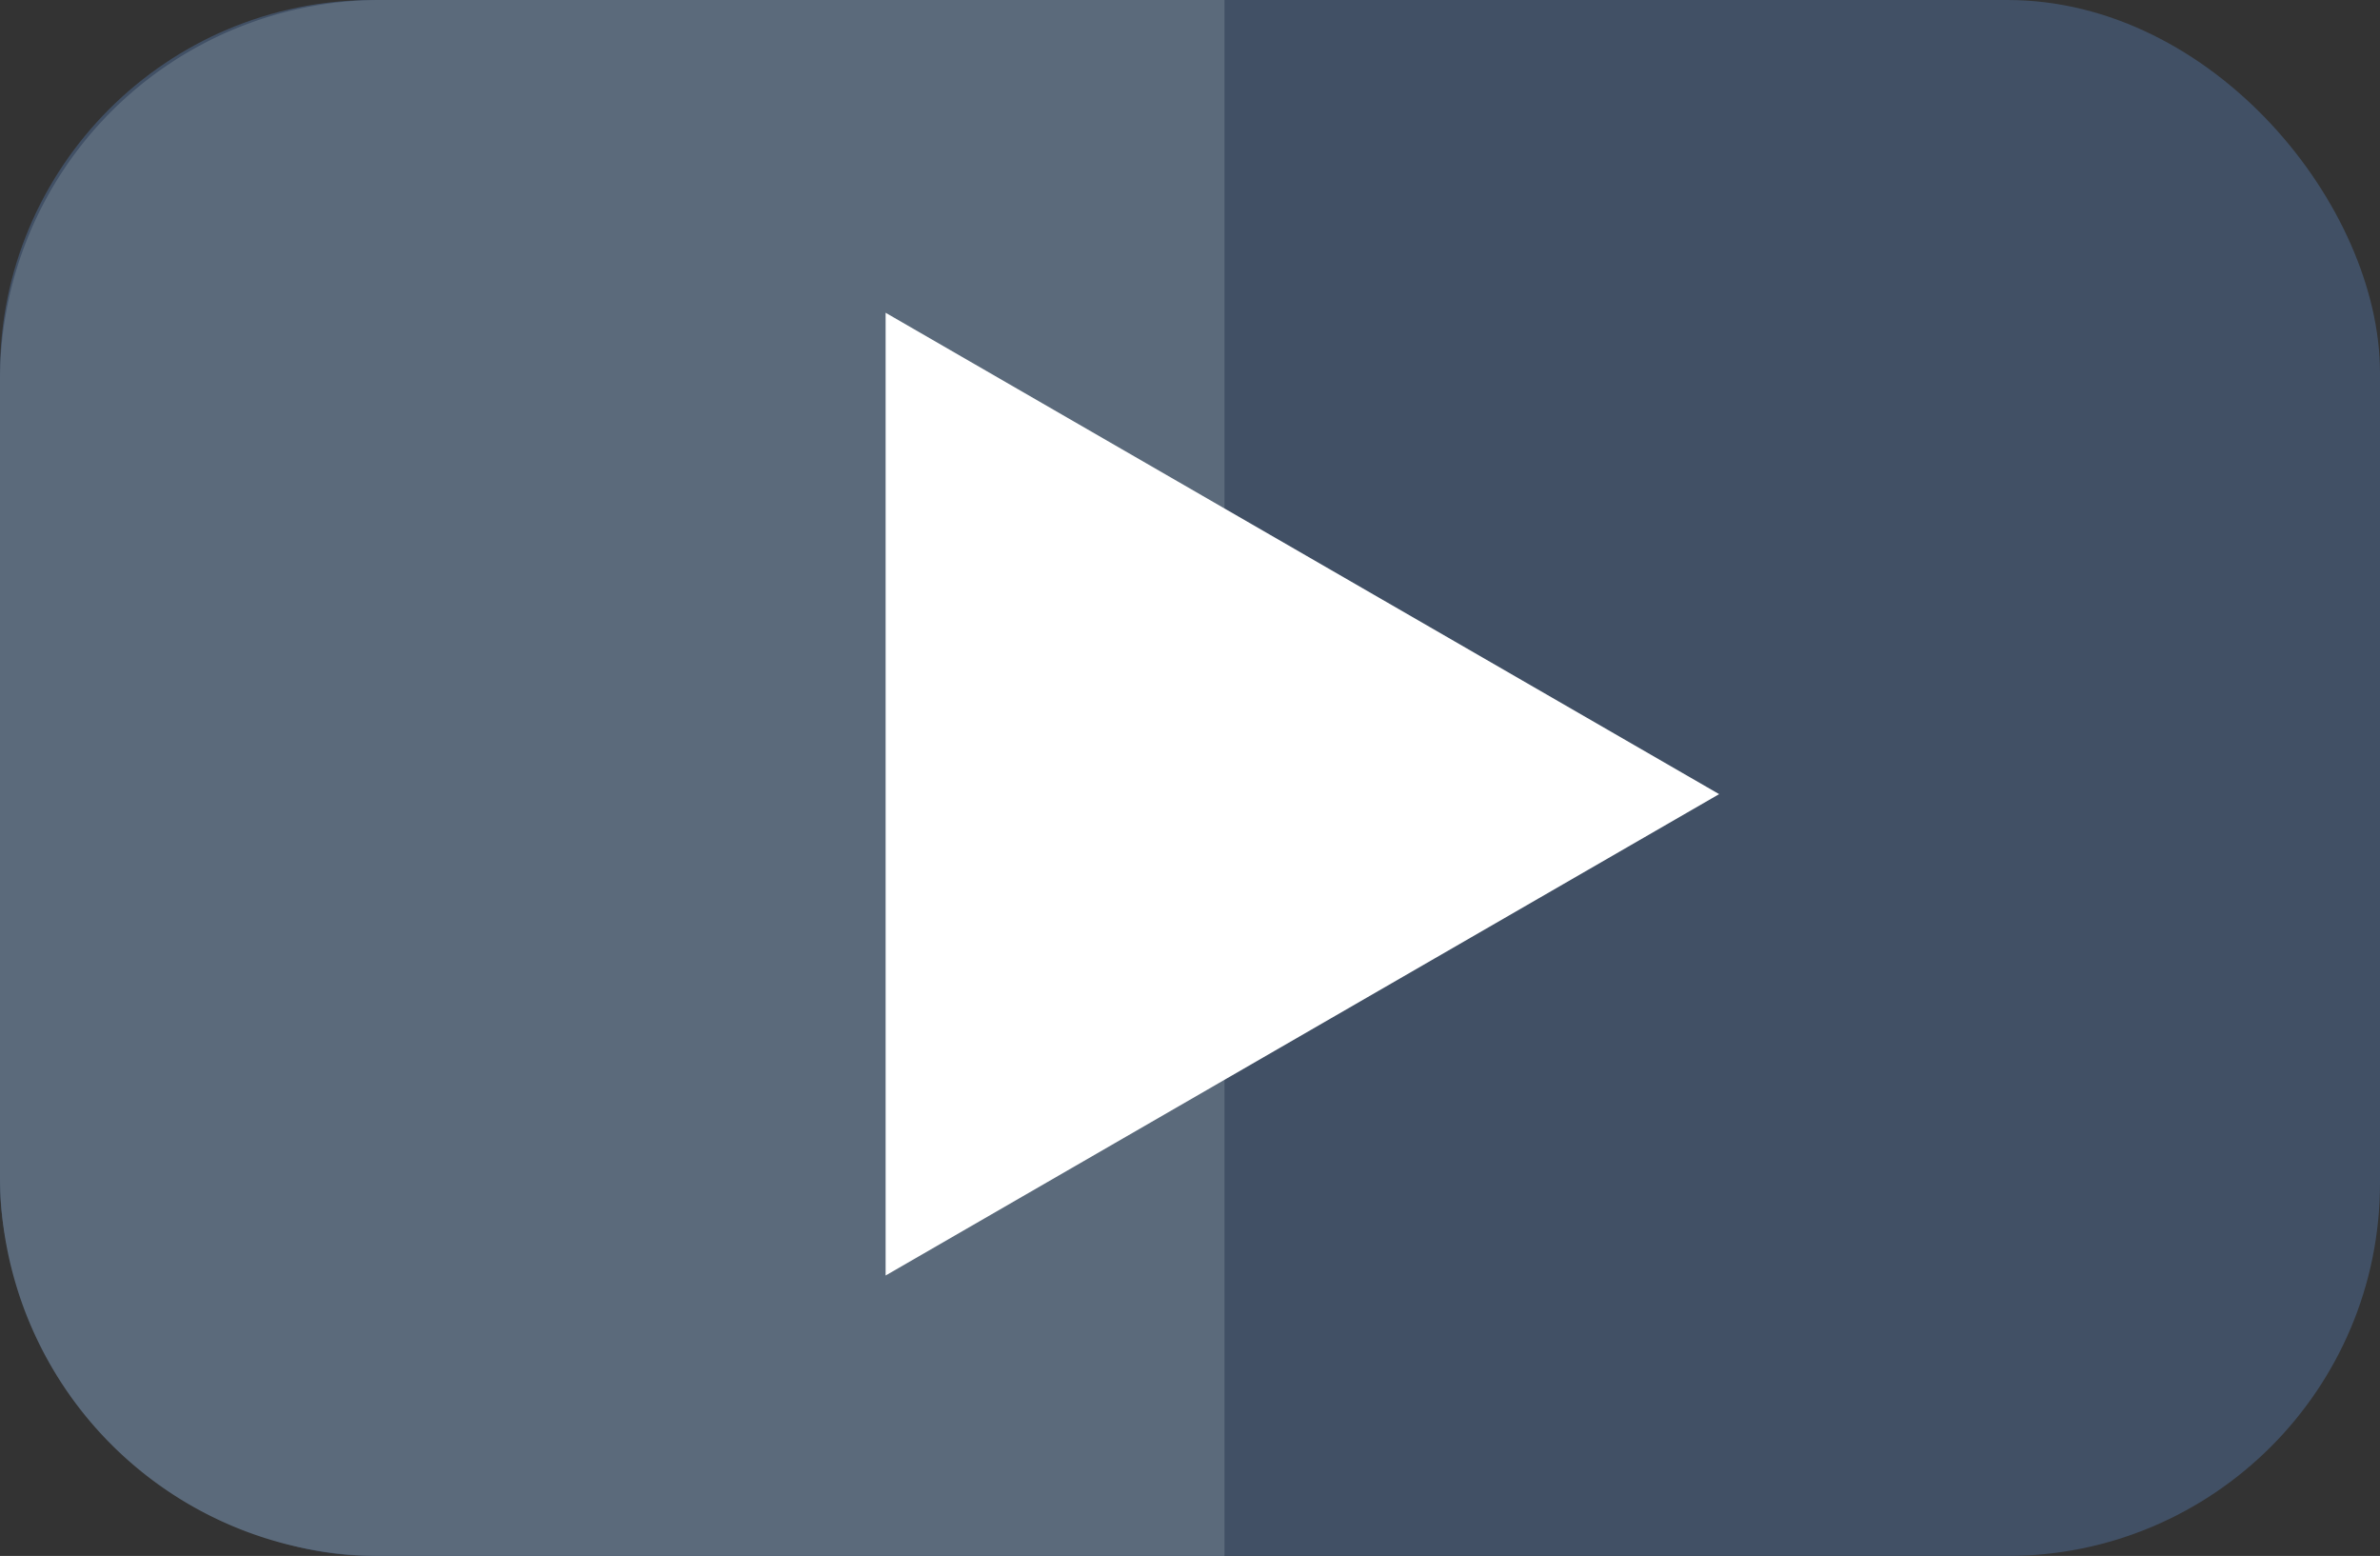
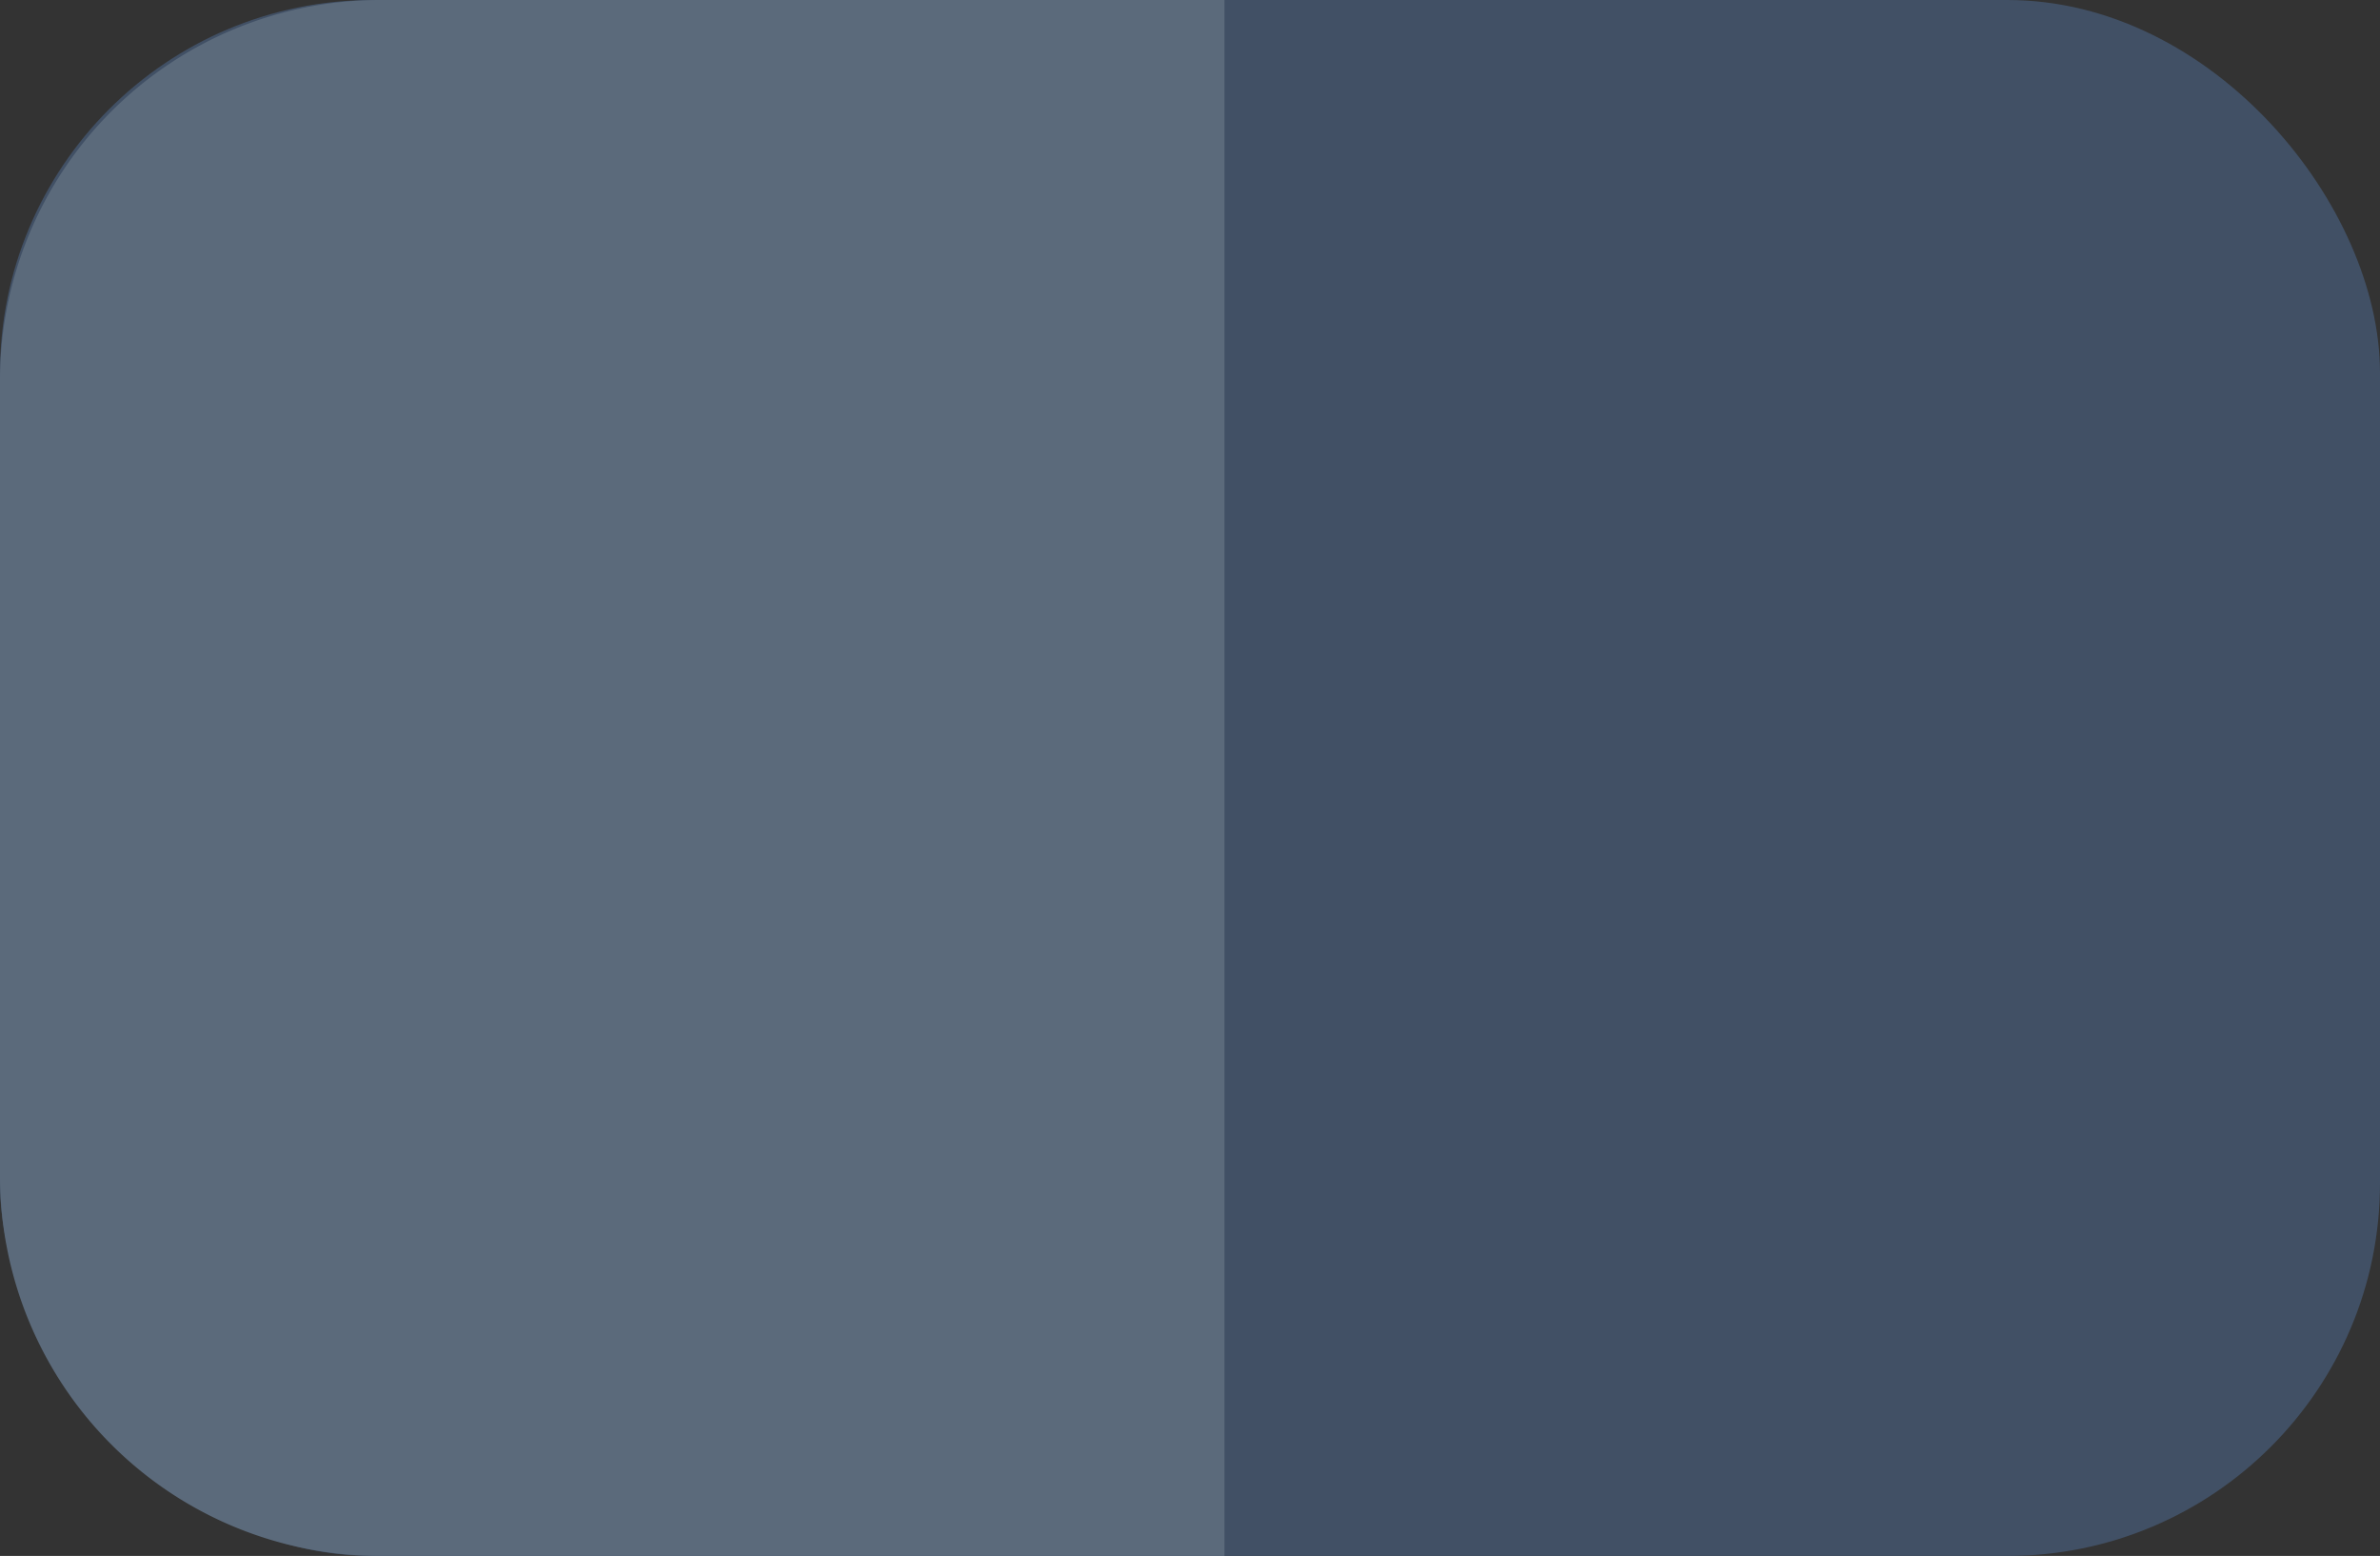
<svg xmlns="http://www.w3.org/2000/svg" id="_1" data-name="1" viewBox="0 0 81.75 53.43">
  <rect x="0" y="0" width="81.75" height="53.43" fill="#333333" stroke="none" />
  <defs>
    <style>.cls-1{fill:#415065;}.cls-2{fill:#5b6a7b;}.cls-3{fill:#fff;}</style>
  </defs>
  <title>工作區域 20</title>
  <rect class="cls-1" width="81.75" height="53.43" rx="12.8" ry="12.8" />
  <path class="cls-2" d="M13.06,0h29a0,0,0,0,1,0,0V53.43a0,0,0,0,1,0,0h-29A13.06,13.06,0,0,1,0,40.37V13.06A13.06,13.06,0,0,1,13.06,0Z" />
-   <polygon class="cls-3" points="59.05 27.27 30.42 43.8 30.42 10.74 59.05 27.27" />
</svg>